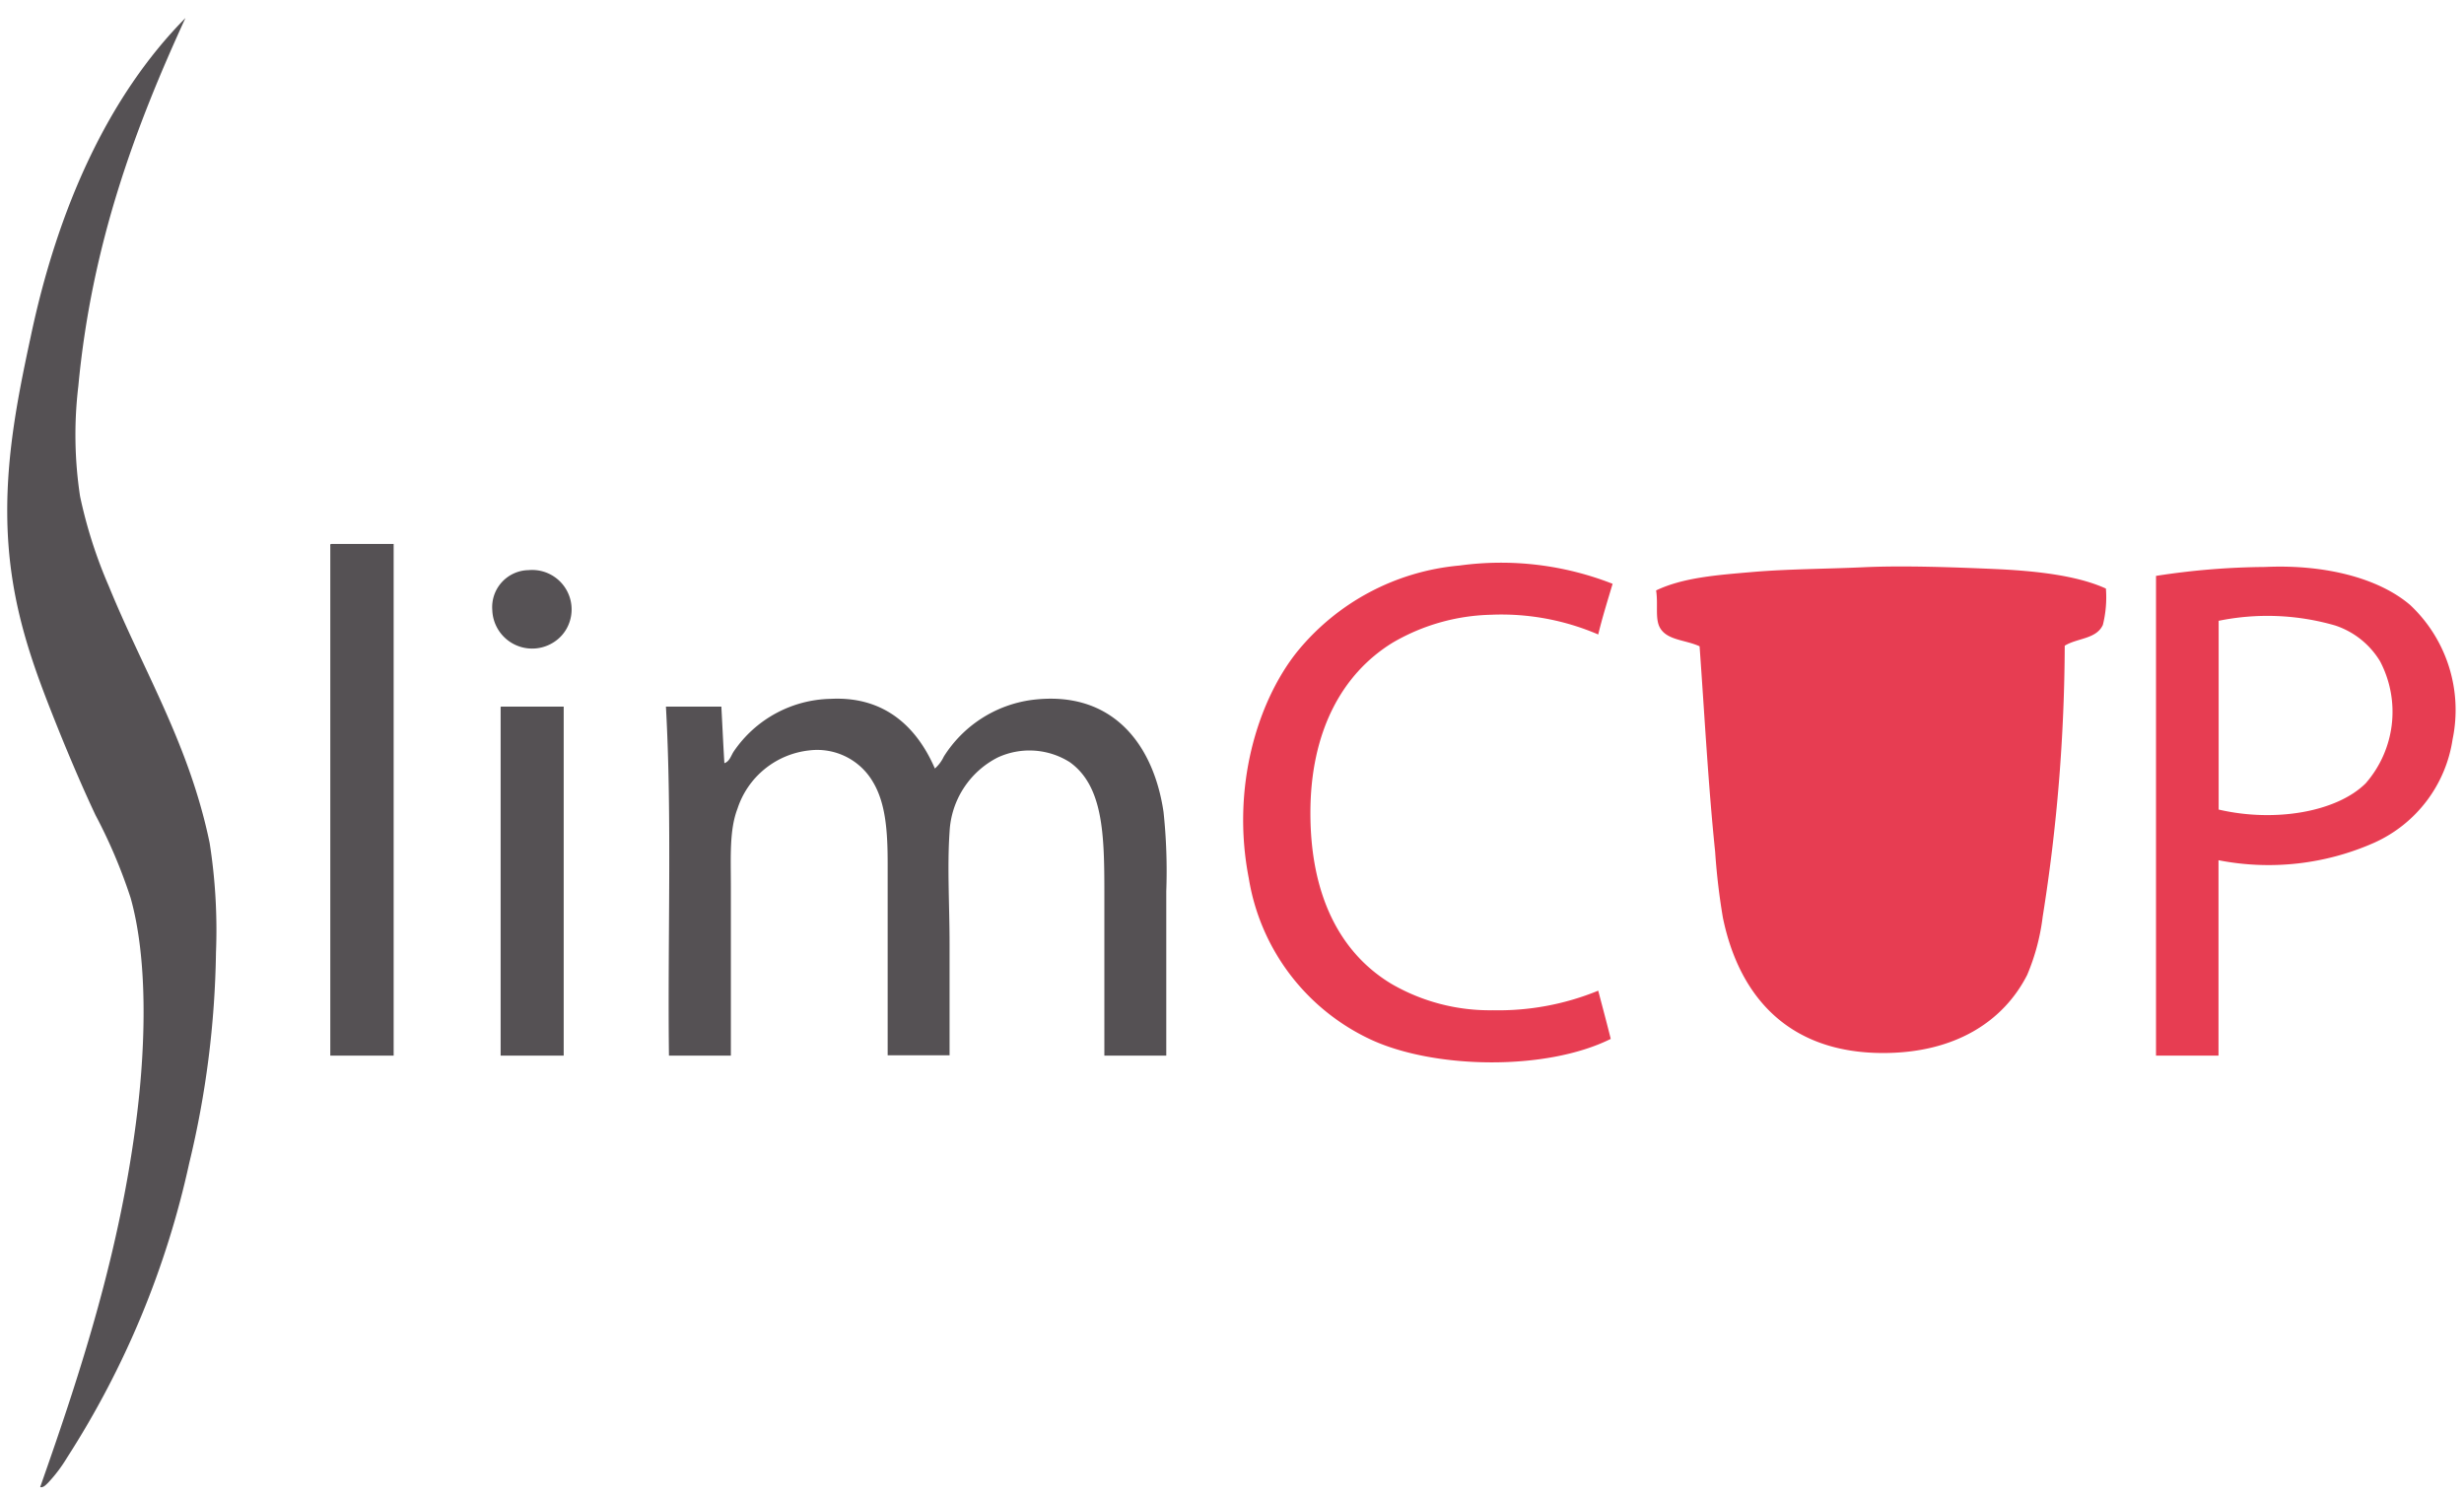
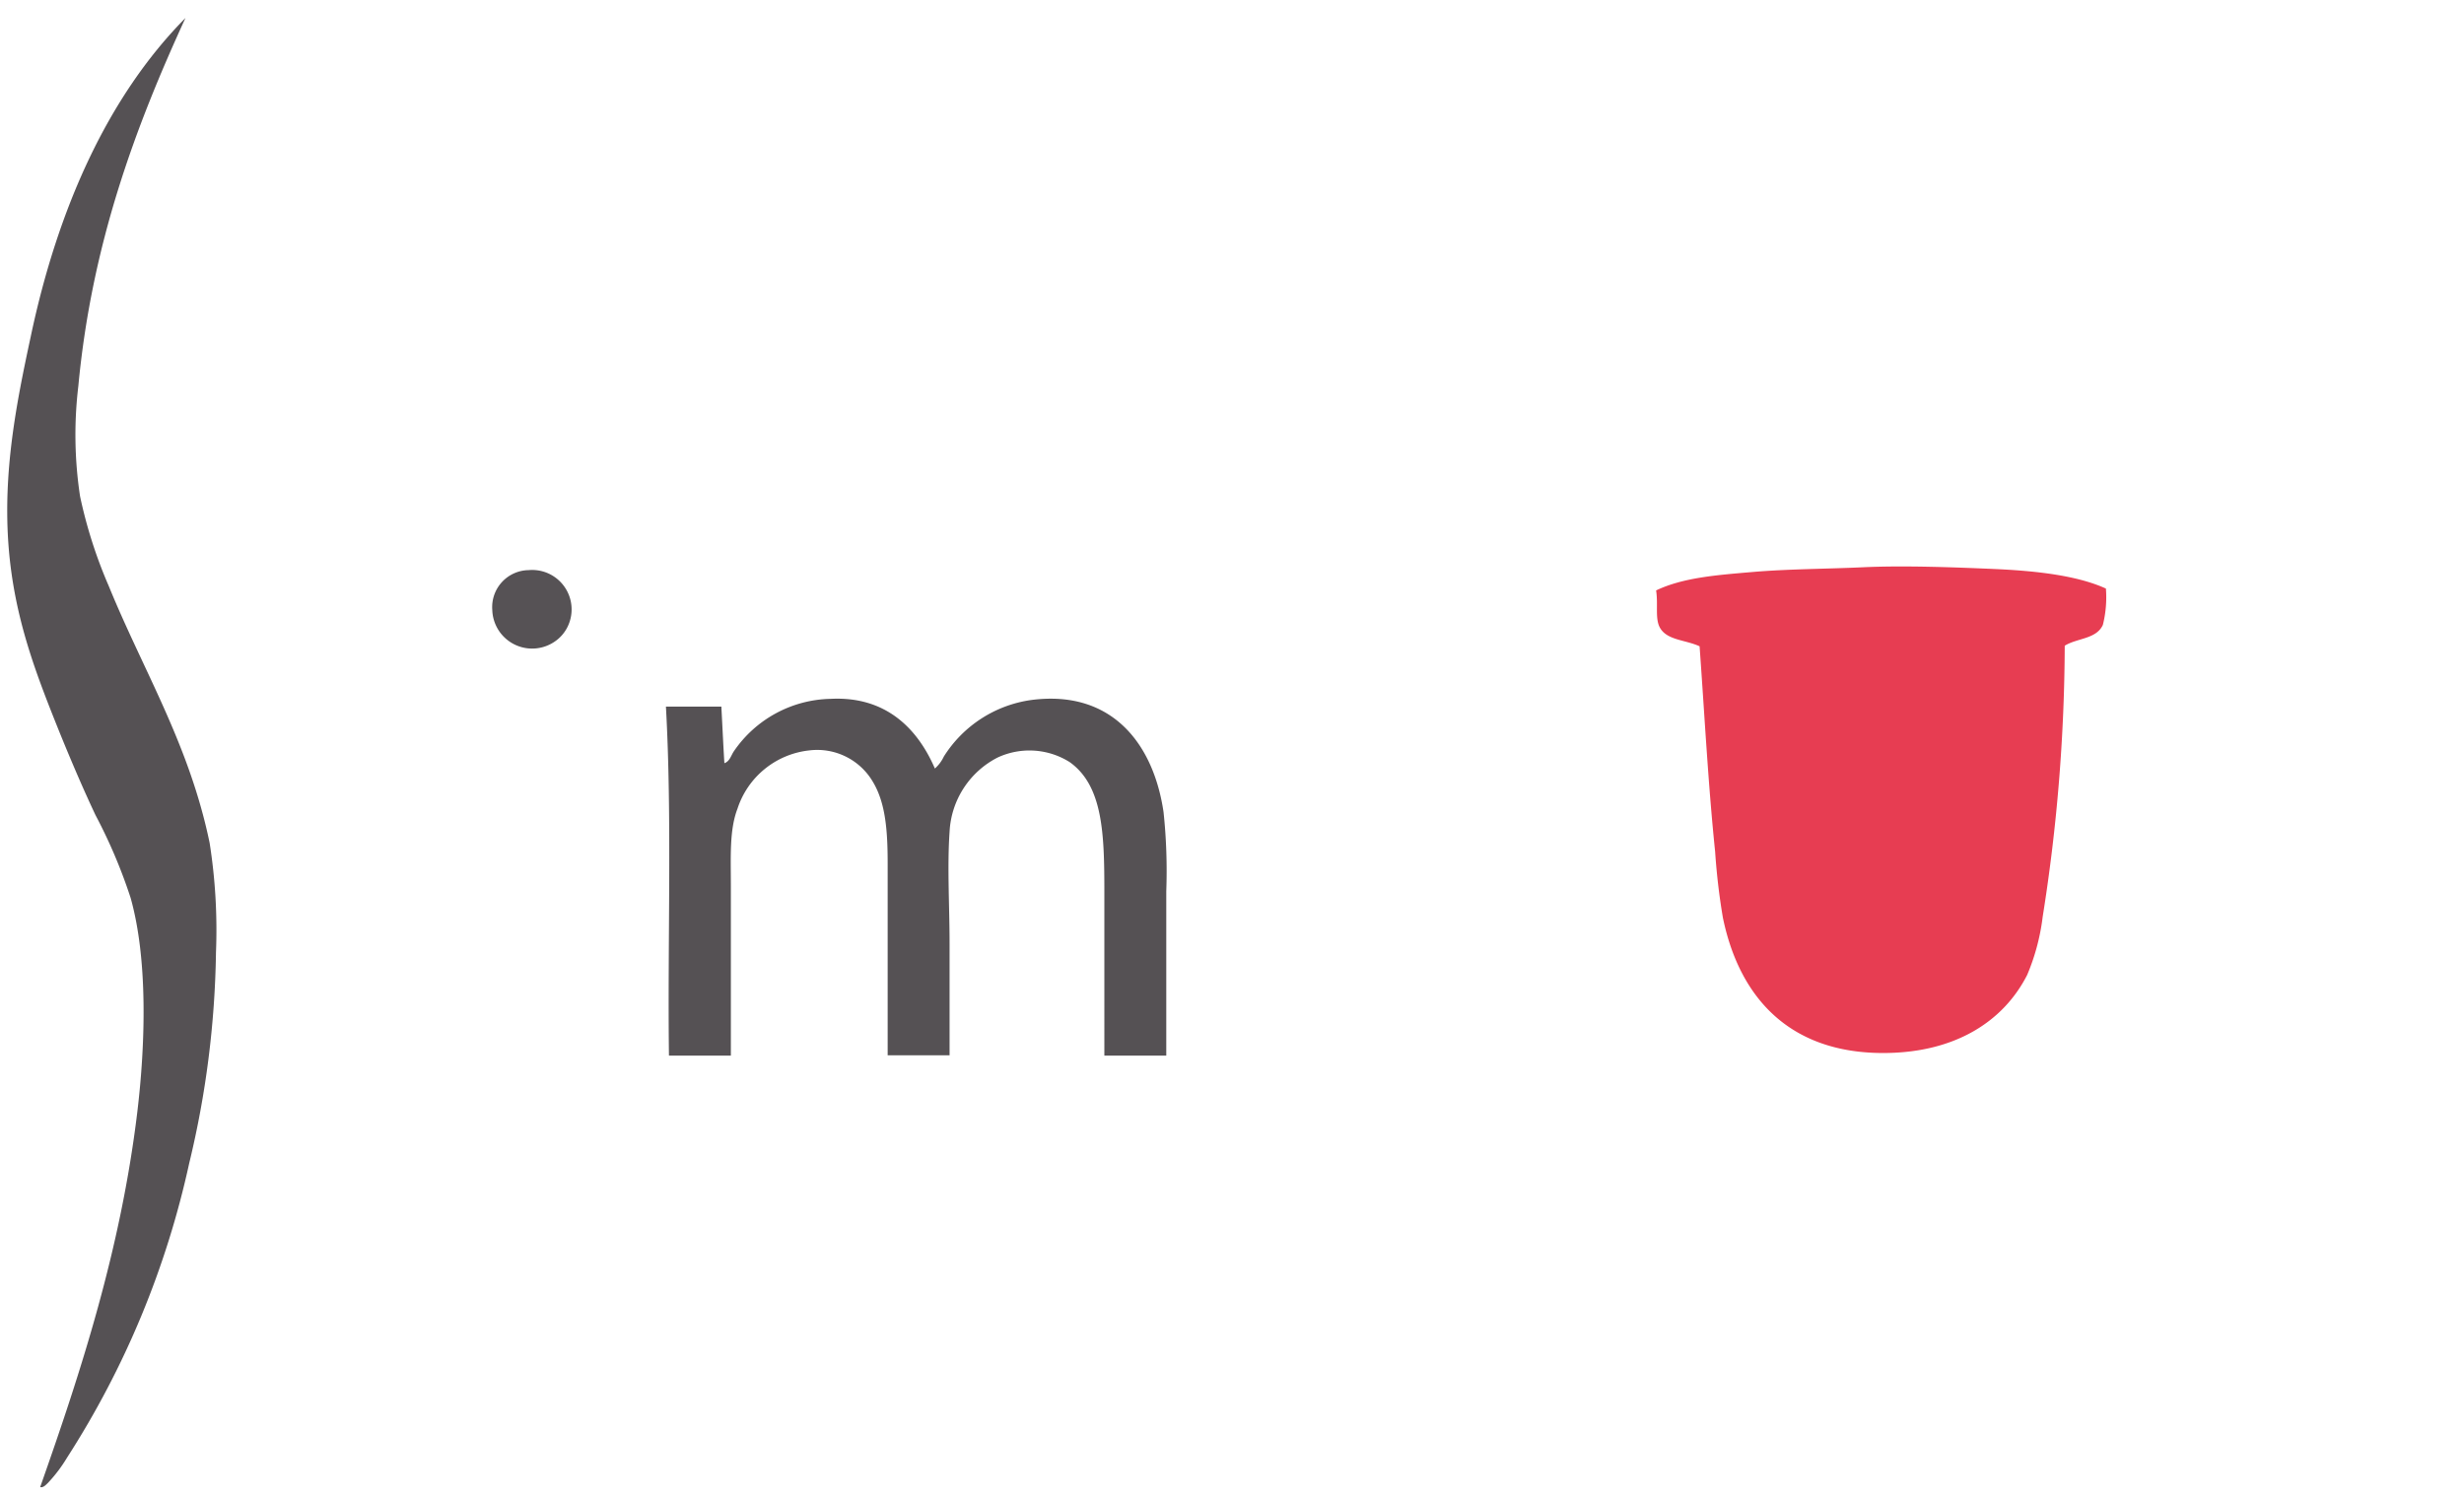
<svg xmlns="http://www.w3.org/2000/svg" id="Livello_1" data-name="Livello 1" viewBox="0 0 171.13 104">
  <defs>
    <style>.cls-1{fill:#555154;}.cls-1,.cls-2,.cls-3{fill-rule:evenodd;}.cls-2{fill:#e73d52;}.cls-3{fill:#565255;}</style>
  </defs>
  <title>Tavola disegno 1</title>
  <path class="cls-1" d="M12.88,1.25s0,0,0,0C9.39,8.85,6.37,16.94,5.44,26.82a28.5,28.5,0,0,0,.12,7.65,32.68,32.68,0,0,0,2,6.25c2.4,5.88,5.59,11,7,17.83A39,39,0,0,1,15,66.16a66,66,0,0,1-1.86,14.64,62.3,62.3,0,0,1-8.48,20.44A10.28,10.28,0,0,1,3.33,103c-.13.12-.32.35-.54.29,2.87-8.14,5.59-16.52,6.74-26,.58-4.8.74-10.67-.46-14.93a36.47,36.47,0,0,0-2.44-5.75c-.88-1.87-1.69-3.77-2.48-5.71C2.54,46.89,1,43,.6,38c-.41-5.24.54-10,1.53-14.6C4,14.51,7.49,6.7,12.88,1.25Z" />
-   <path class="cls-1" d="M23,37.78h4.34V73.32H22.94V37.91C22.93,37.85,22.93,37.79,23,37.78Z" />
-   <path class="cls-2" d="M112,40.55c-.35,1.17-.71,2.32-1,3.52a17,17,0,0,0-7.45-1.37,14.15,14.15,0,0,0-6.83,1.94c-3.54,2.18-5.71,6.21-5.71,11.83S93,66.16,96.66,68.35a13.6,13.6,0,0,0,7,1.82A18.29,18.29,0,0,0,111,68.81c.29,1.11.59,2.22.87,3.35-4.45,2.22-12.16,2.1-16.59.08A15,15,0,0,1,86.73,61c-1.23-6.3.6-12.27,3.35-15.72a16.42,16.42,0,0,1,11.29-6A21.23,21.23,0,0,1,112,40.55Z" />
  <path class="cls-2" d="M146.26,40.88a7.92,7.92,0,0,1-.21,2.52c-.45,1-1.78.91-2.65,1.45a121.93,121.93,0,0,1-1.53,18.82,15,15,0,0,1-1.08,4.05c-1.64,3.22-5,5.42-10,5.42-6.57,0-10-3.92-11.13-9.39a45.61,45.61,0,0,1-.54-4.59c-.48-4.64-.74-9.56-1.08-14.27-1-.46-2.29-.41-2.77-1.32-.33-.63-.1-1.6-.25-2.56,1.88-.9,4.26-1.07,6.7-1.28s5.07-.21,7.69-.33c2.81-.13,6.3,0,9.06.12S144.2,39.94,146.26,40.88Z" />
-   <path class="cls-2" d="M154.08,59.75V73.32h-4.34V40a51.4,51.4,0,0,1,7.57-.62c4.16-.19,7.9.77,10.09,2.65a10,10,0,0,1,2.94,9.31,9.4,9.4,0,0,1-5.46,7.2A18.1,18.1,0,0,1,154.08,59.75Zm10.22-5.34a7.55,7.55,0,0,0,1-8.48,5.76,5.76,0,0,0-3.1-2.48,16.91,16.91,0,0,0-8.11-.33V56.23C158,57.14,162.29,56.4,164.3,54.41Z" />
  <path class="cls-3" d="M36.71,39.6a2.74,2.74,0,0,1,2.65,4.05,2.65,2.65,0,0,1-.83.91,2.77,2.77,0,0,1-4.34-2.19A2.57,2.57,0,0,1,36.71,39.6Z" />
  <path class="cls-1" d="M64.93,53.38a2.58,2.58,0,0,0,.62-.83,8.57,8.57,0,0,1,6.08-3.93c5.62-.73,8.49,3.08,9.18,7.78A38.77,38.77,0,0,1,81,61.9c0,3.79,0,7.69,0,11.42h-4.3V61.94c0-4-.09-7.35-2.4-9a5.24,5.24,0,0,0-5-.33,6.13,6.13,0,0,0-3.35,5.17c-.17,2.45,0,5.14,0,7.78s0,5.28,0,7.74h-4.3c0-4.36,0-8.88,0-13.32,0-2.25-.14-4.17-1-5.63a4.48,4.48,0,0,0-4.43-2.23,5.91,5.91,0,0,0-5,4.05c-.57,1.48-.46,3.34-.46,5.42V73.32h-4.3c-.1-8,.22-16.52-.21-24.24h3.85c.07,1.3.13,2.63.21,3.93.38-.13.47-.56.66-.83a8.34,8.34,0,0,1,6.74-3.64C61.55,48.35,63.74,50.63,64.93,53.38Z" />
-   <path class="cls-1" d="M34.81,49.08h4.34V73.32H34.77V49.2C34.76,49.14,34.76,49.08,34.81,49.08Z" />
</svg>